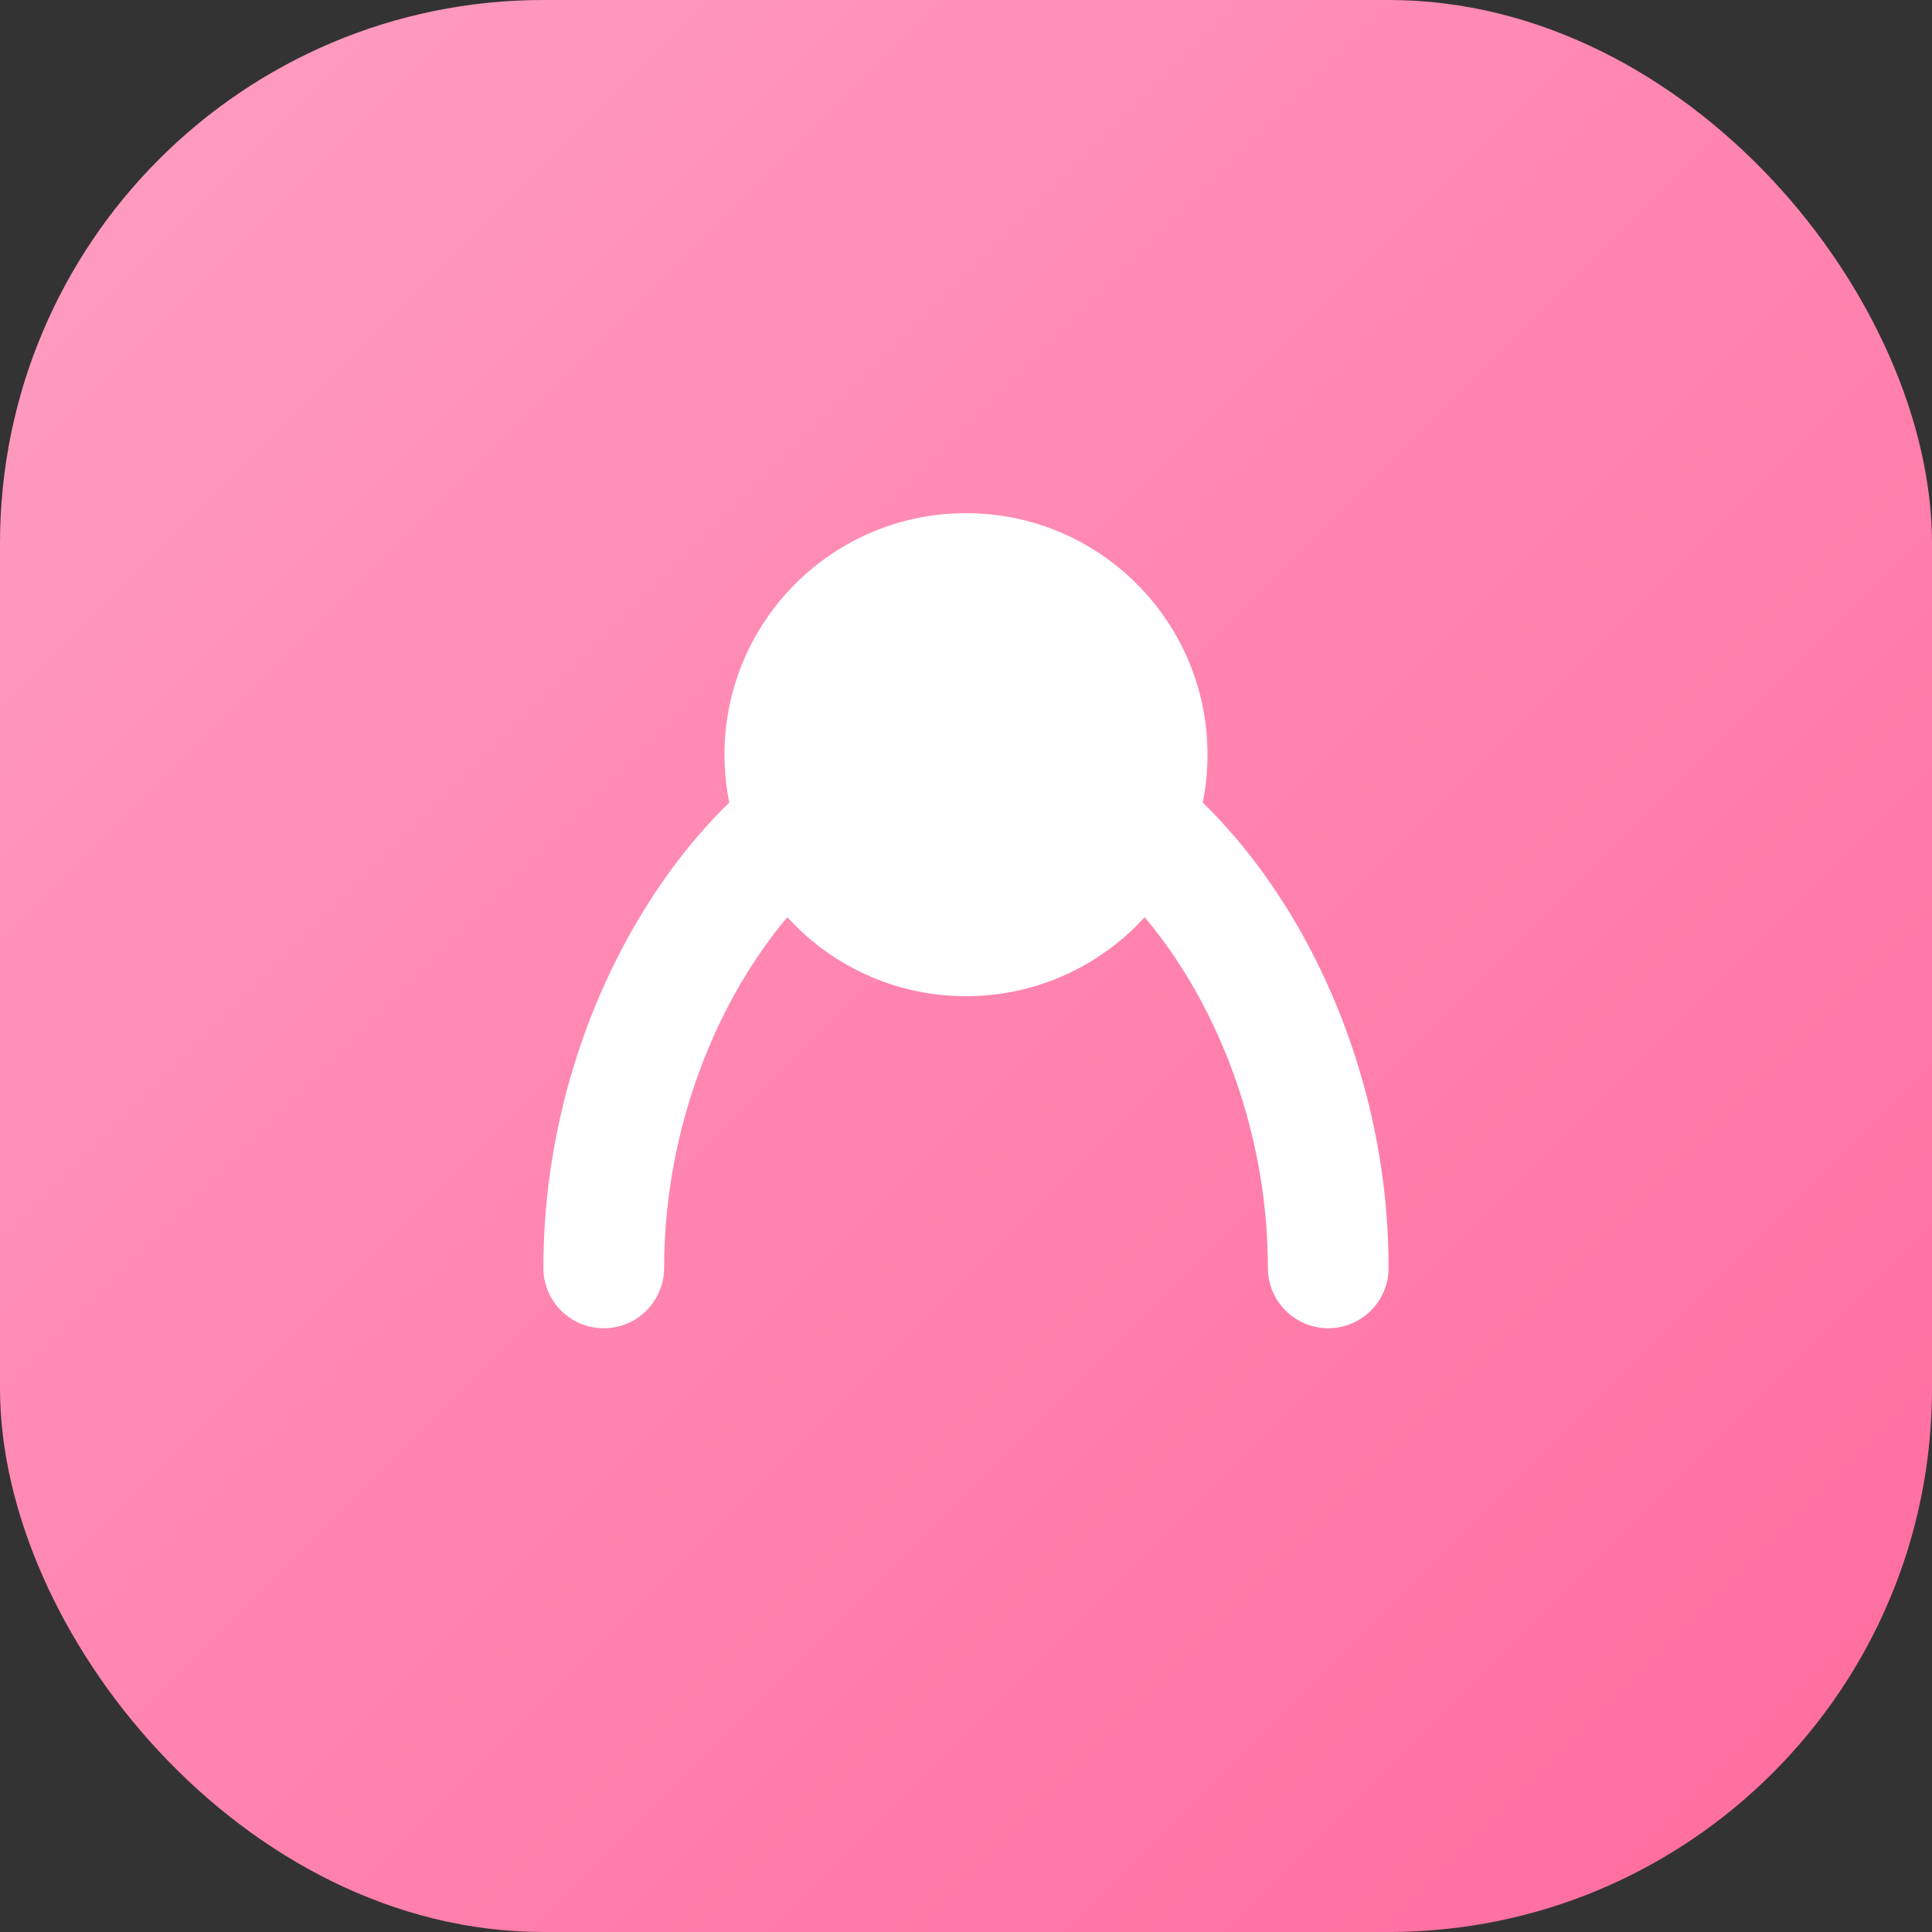
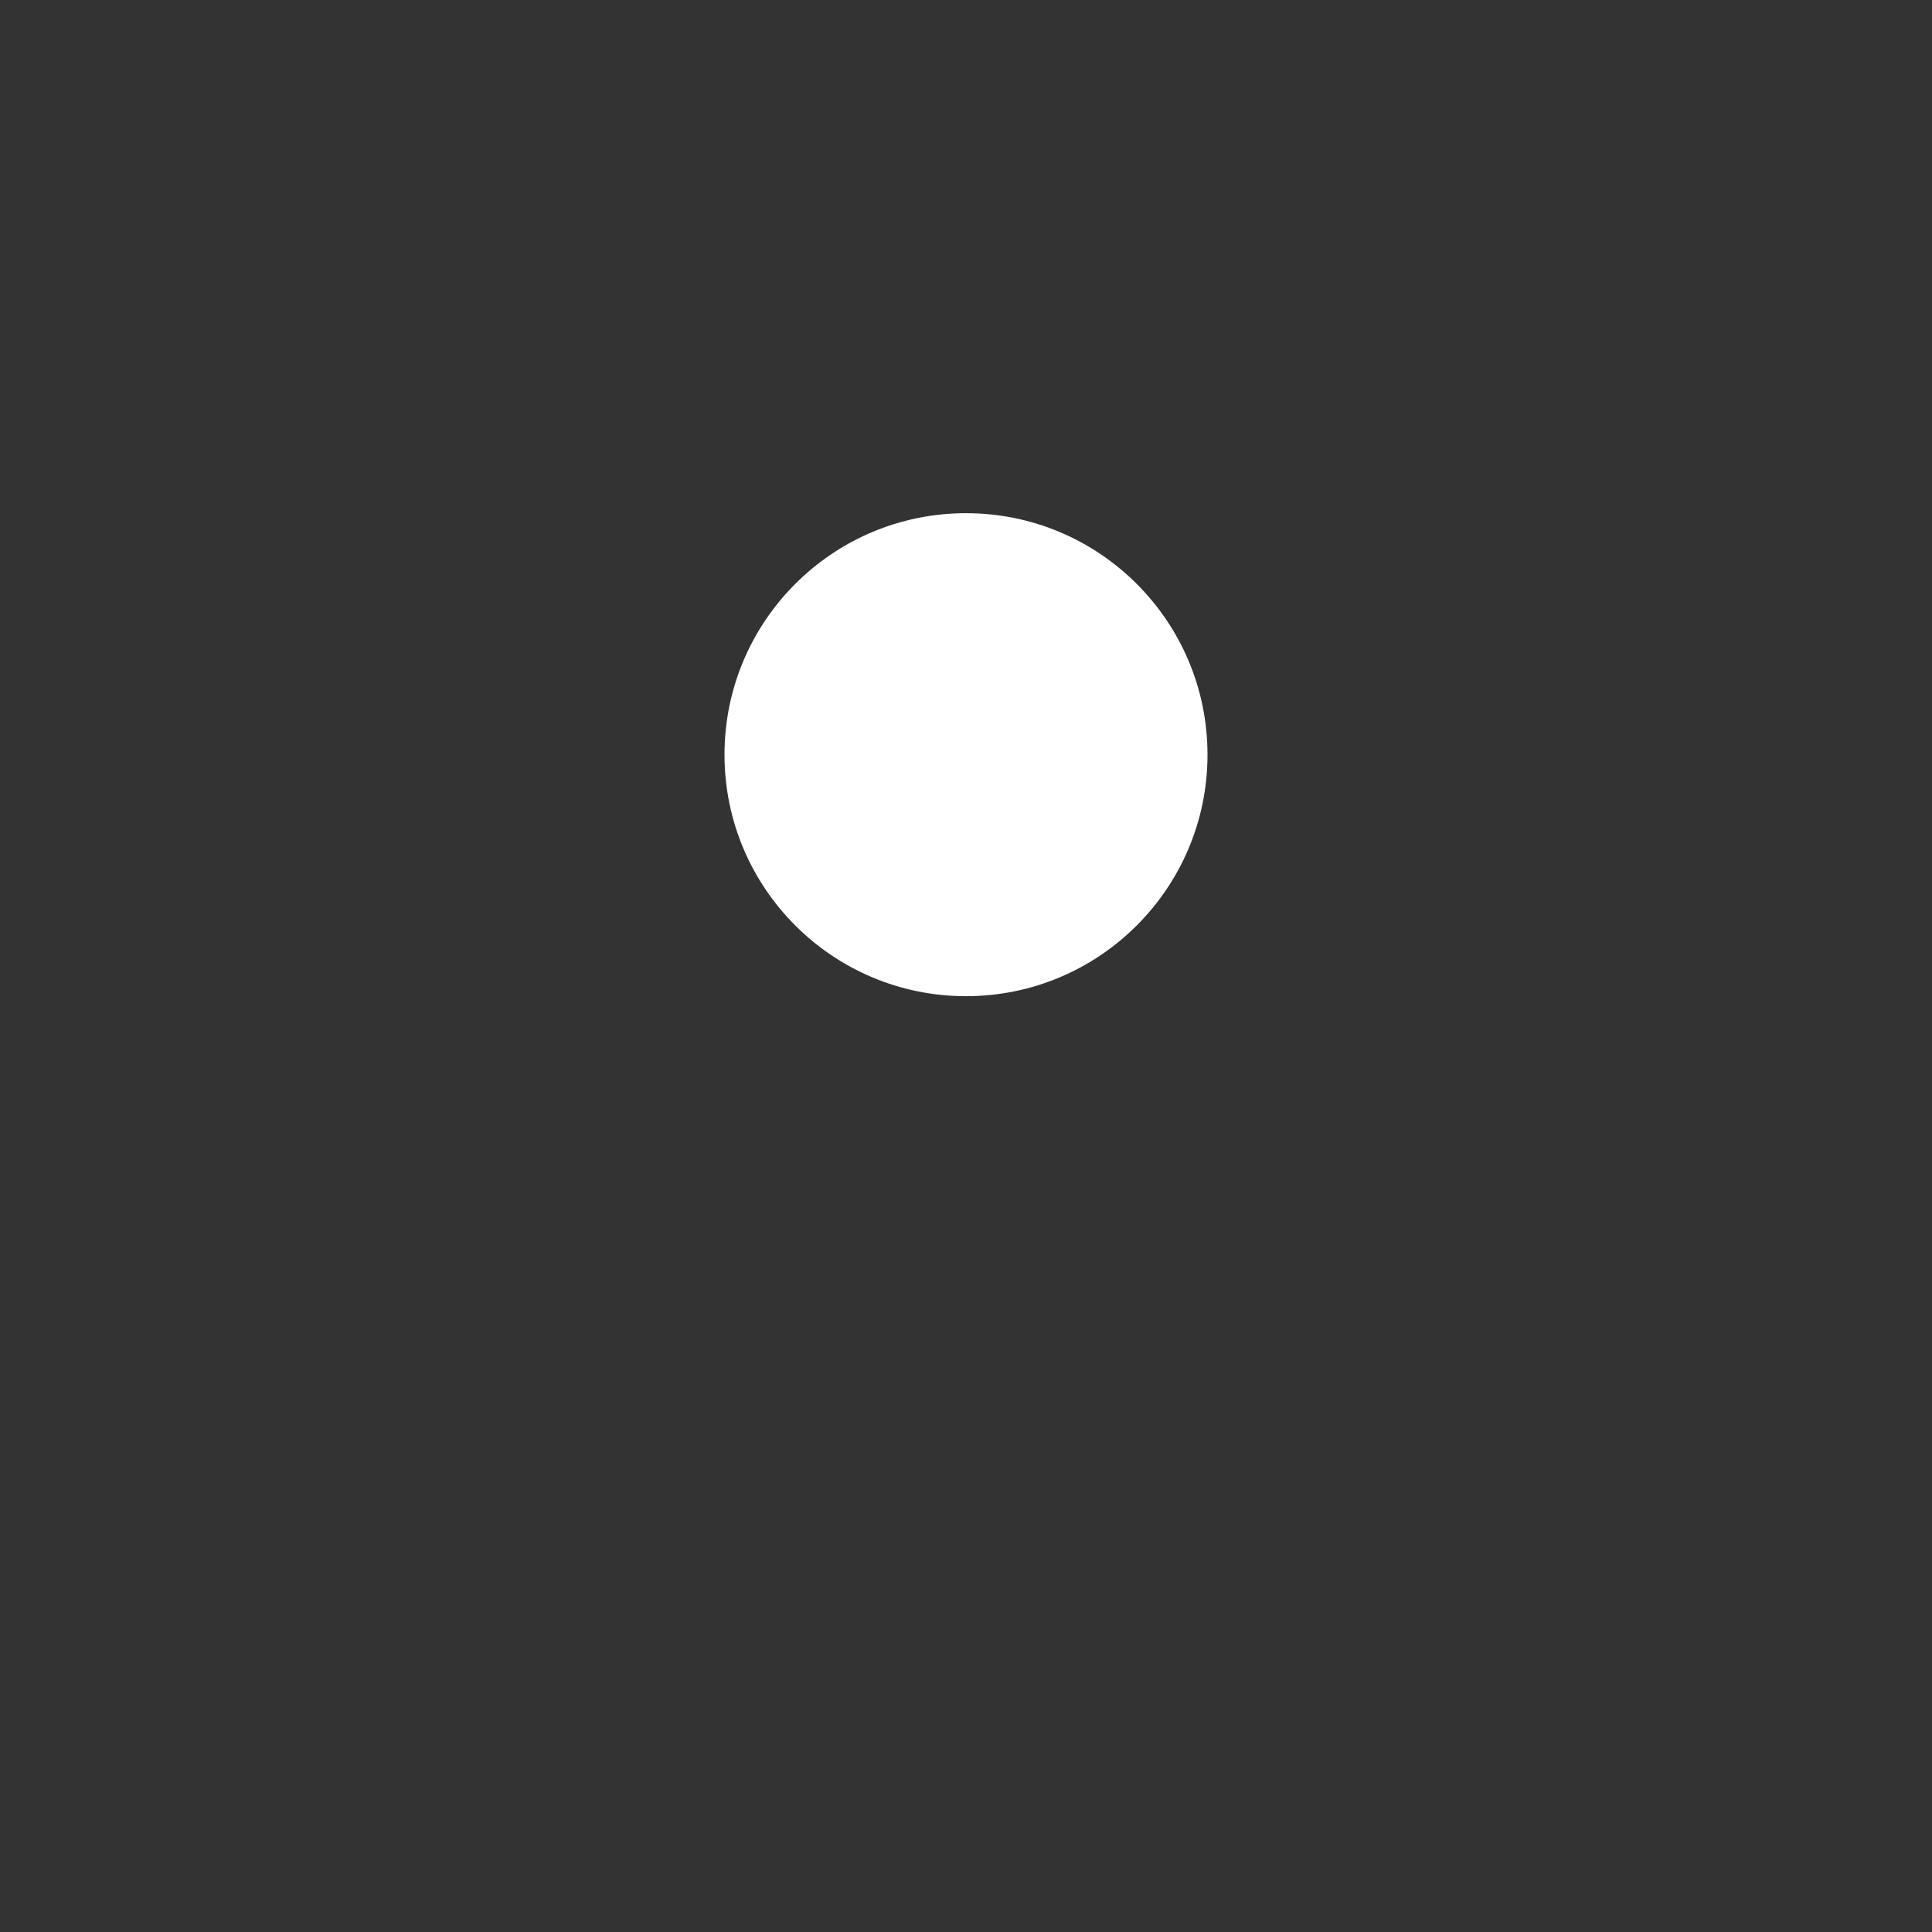
<svg xmlns="http://www.w3.org/2000/svg" viewBox="0 0 64 64">
  <rect x="0" y="0" width="64" height="64" fill="#333333" stroke="none" />
  <defs>
    <linearGradient id="g" x1="0%" x2="100%" y1="0%" y2="100%">
      <stop offset="0%" stop-color="#ff9ec1" />
      <stop offset="100%" stop-color="#ff6b9e" />
    </linearGradient>
  </defs>
-   <rect width="64" height="64" rx="18" fill="url(#g)" />
-   <path d="M20 42c0-9 6-17 12-17s12 8 12 17" fill="none" stroke="#fff" stroke-width="4" stroke-linecap="round" />
  <circle cx="32" cy="25" r="8" fill="#fff" />
</svg>